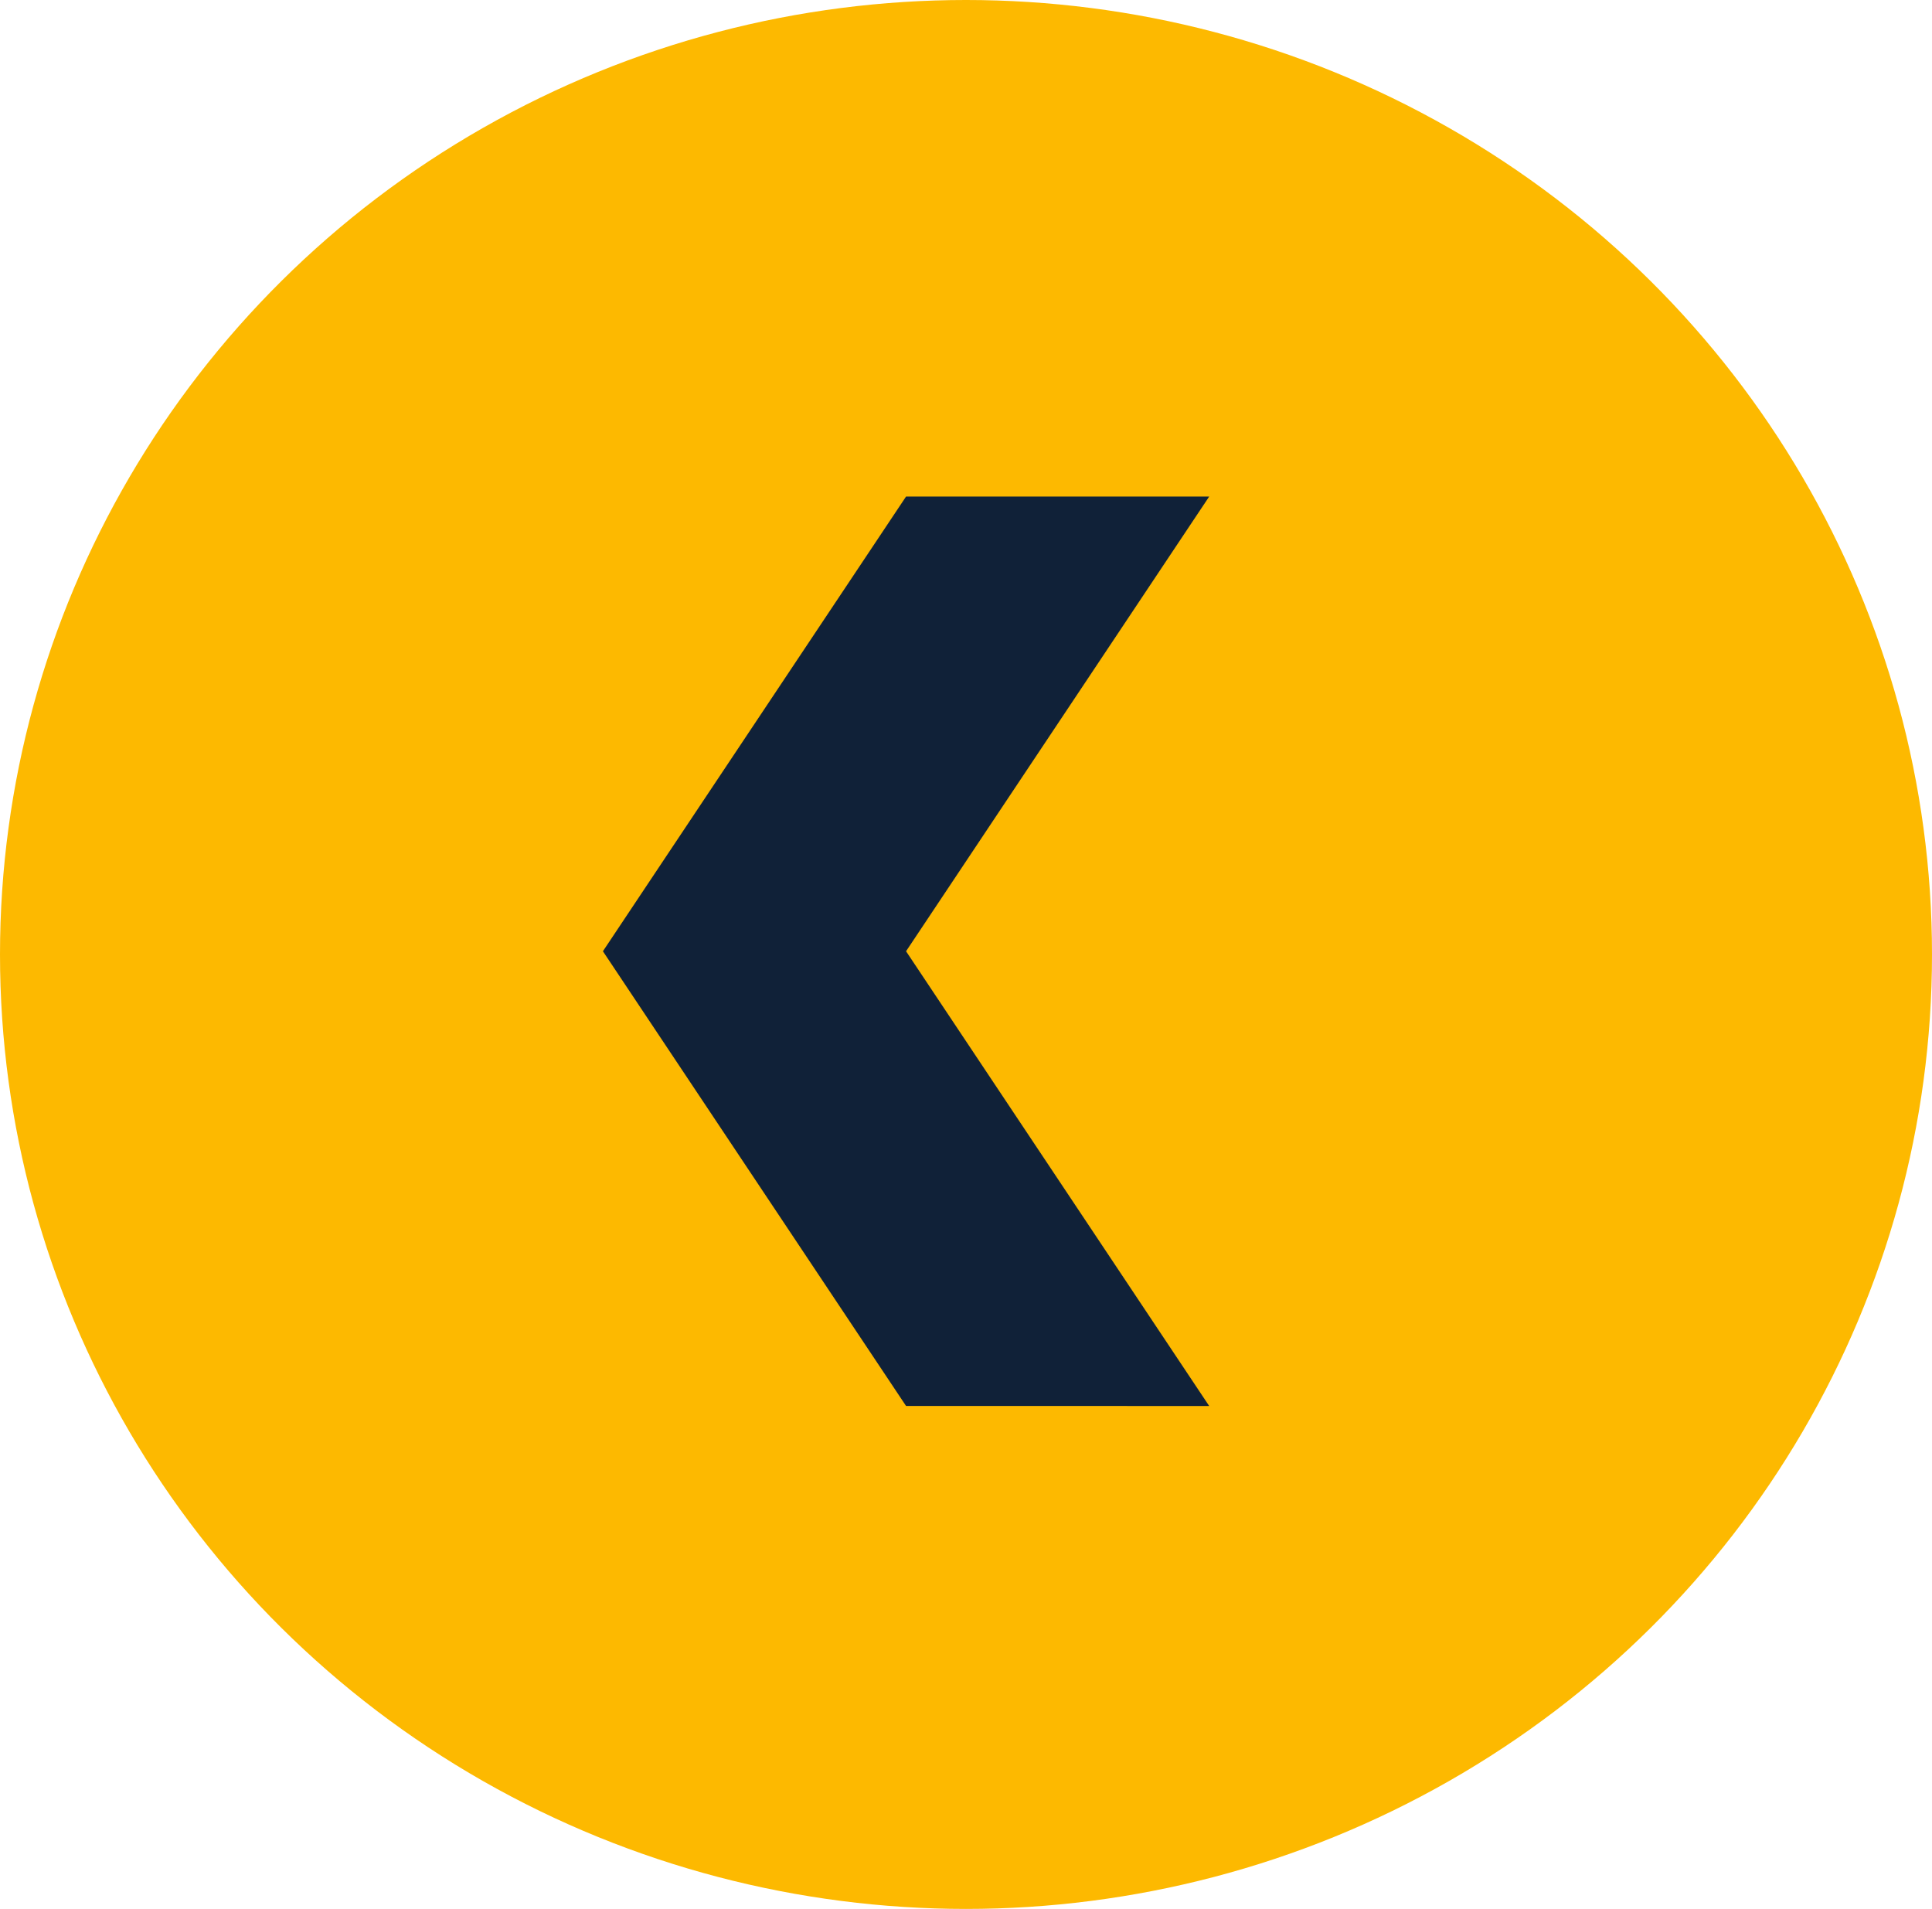
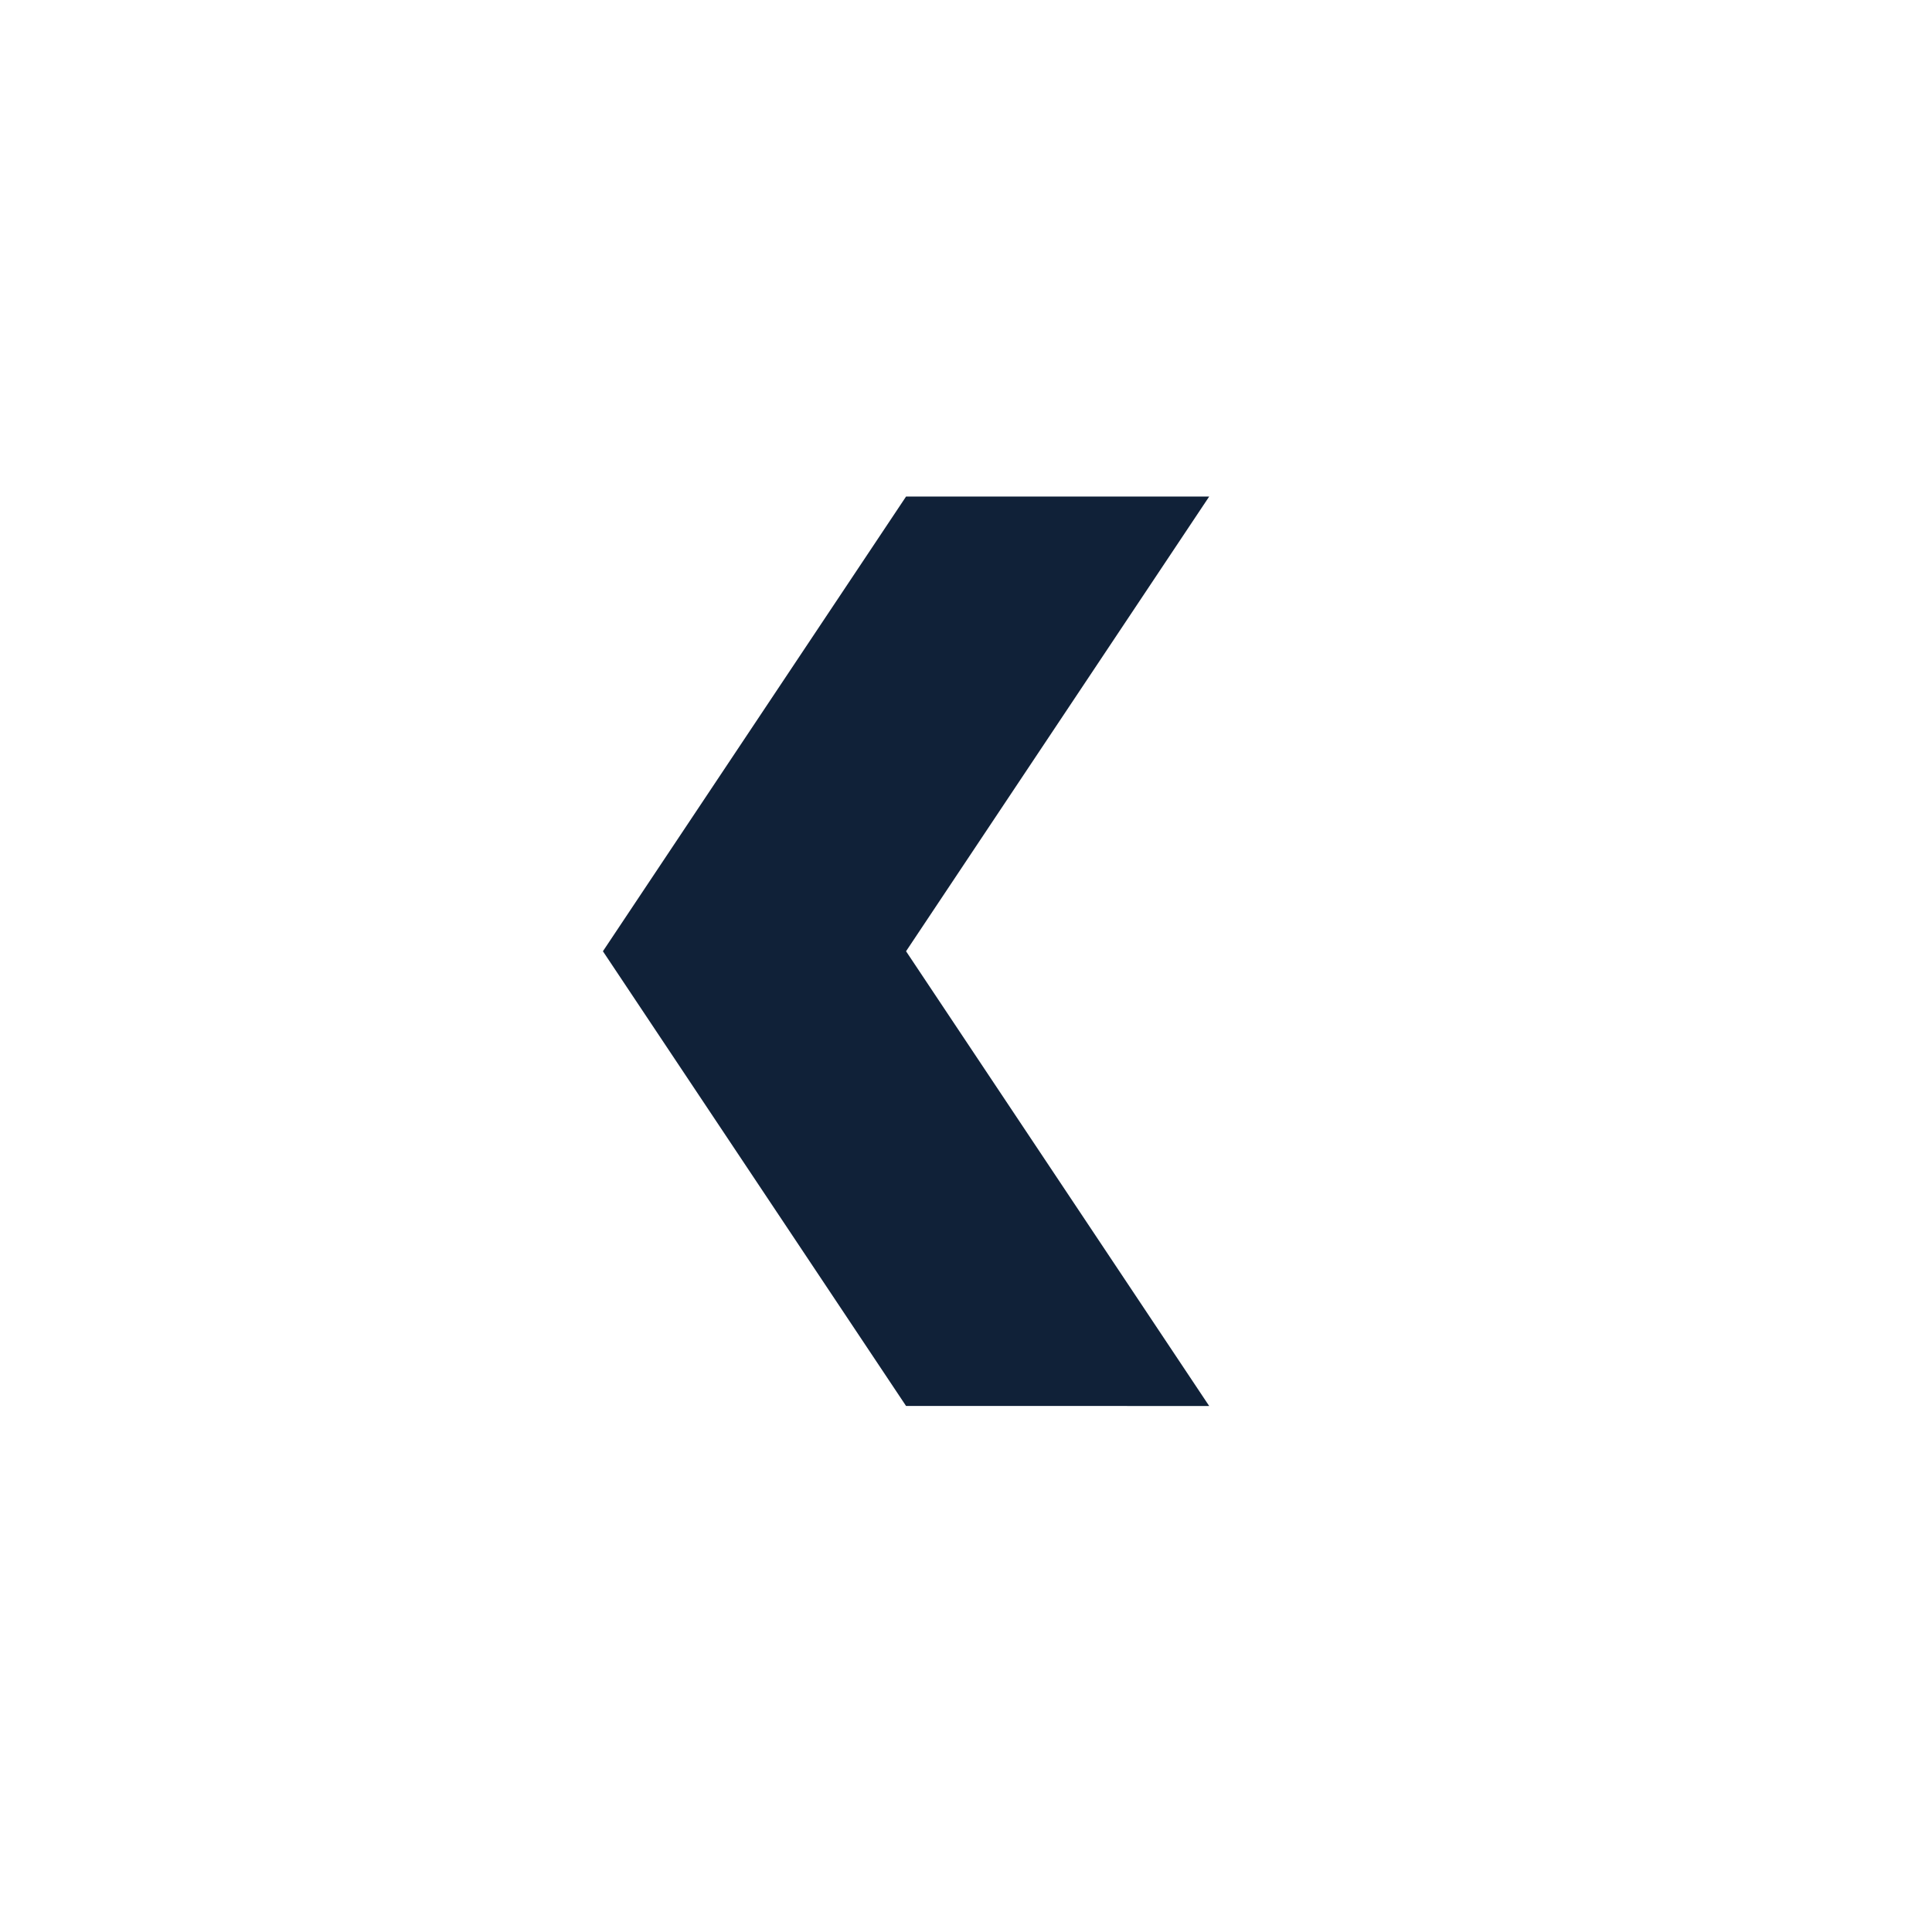
<svg xmlns="http://www.w3.org/2000/svg" id="Group_28644" data-name="Group 28644" width="39.706" height="39.228" viewBox="0 0 39.706 39.228">
-   <ellipse id="Ellipse_54" data-name="Ellipse 54" cx="19.853" cy="19.614" rx="19.853" ry="19.614" transform="translate(0 0)" fill="#fdb900" />
  <g id="Group_28636" data-name="Group 28636" transform="translate(24.851 10.204) rotate(90)">
    <path id="Path_1" data-name="Path 1" d="M18.689,0,9.344,6.23,0,0V6.23l9.344,6.23,9.344-6.23Z" fill="#102138" />
  </g>
</svg>